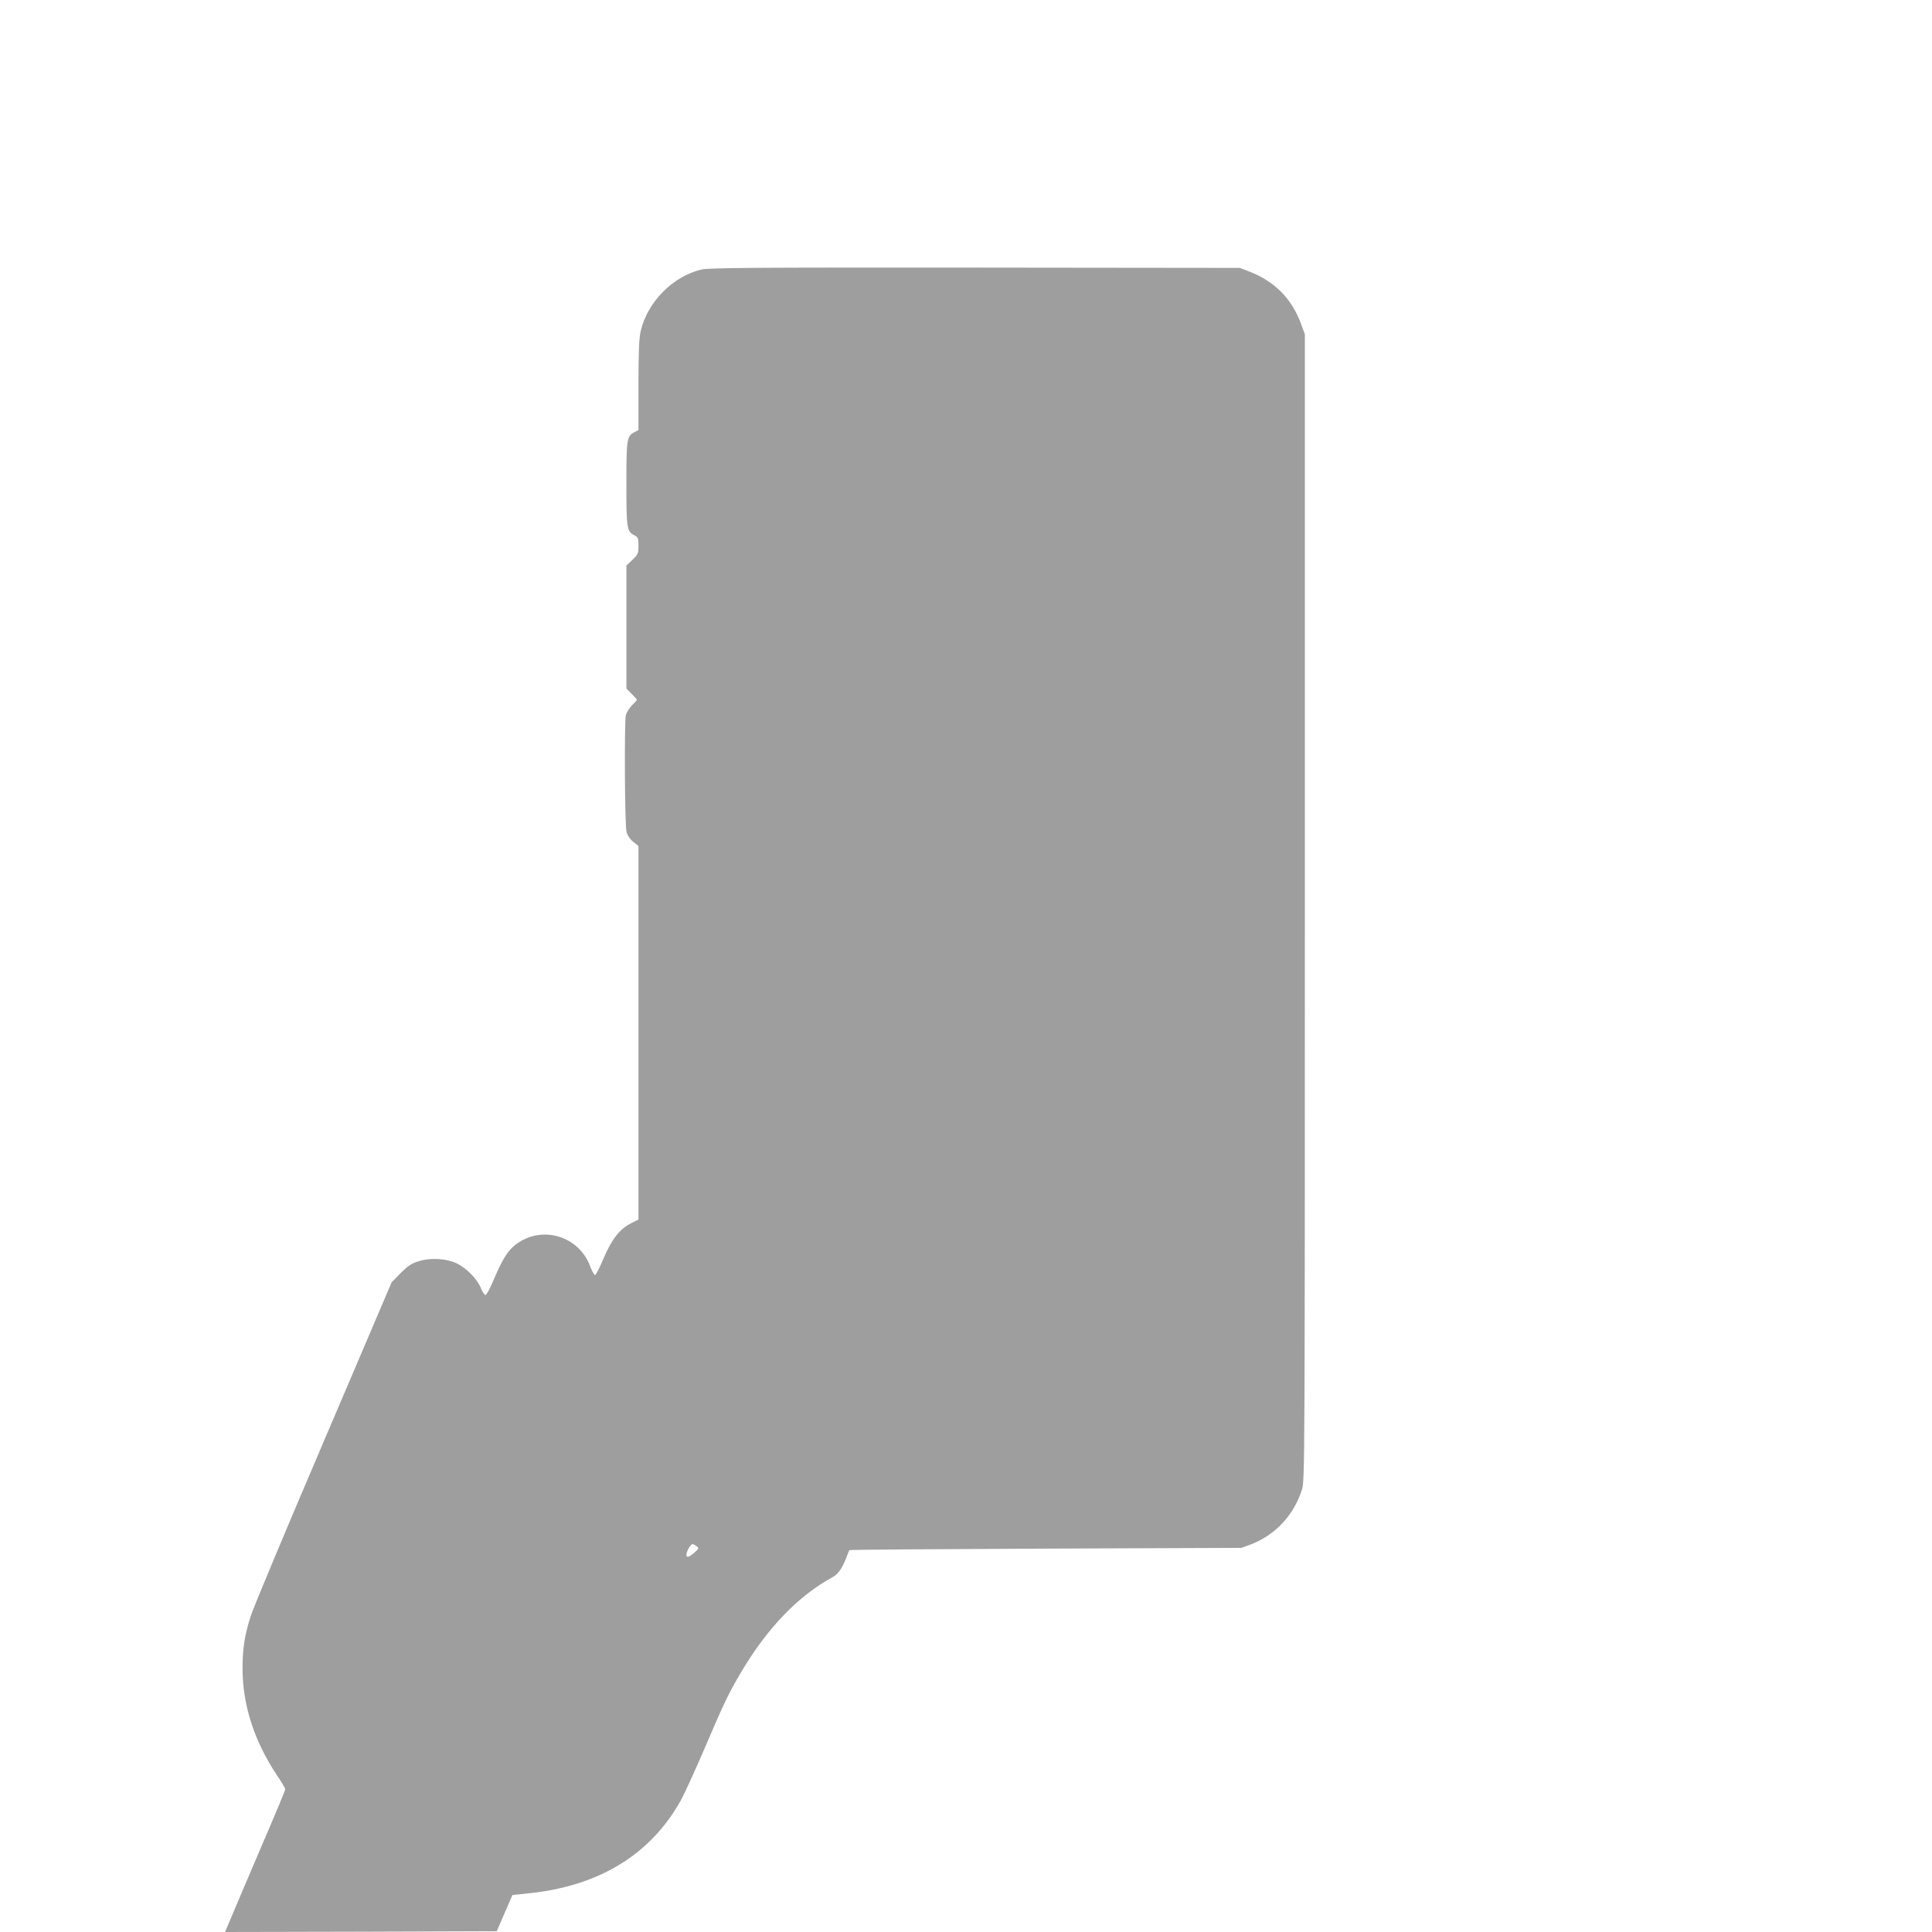
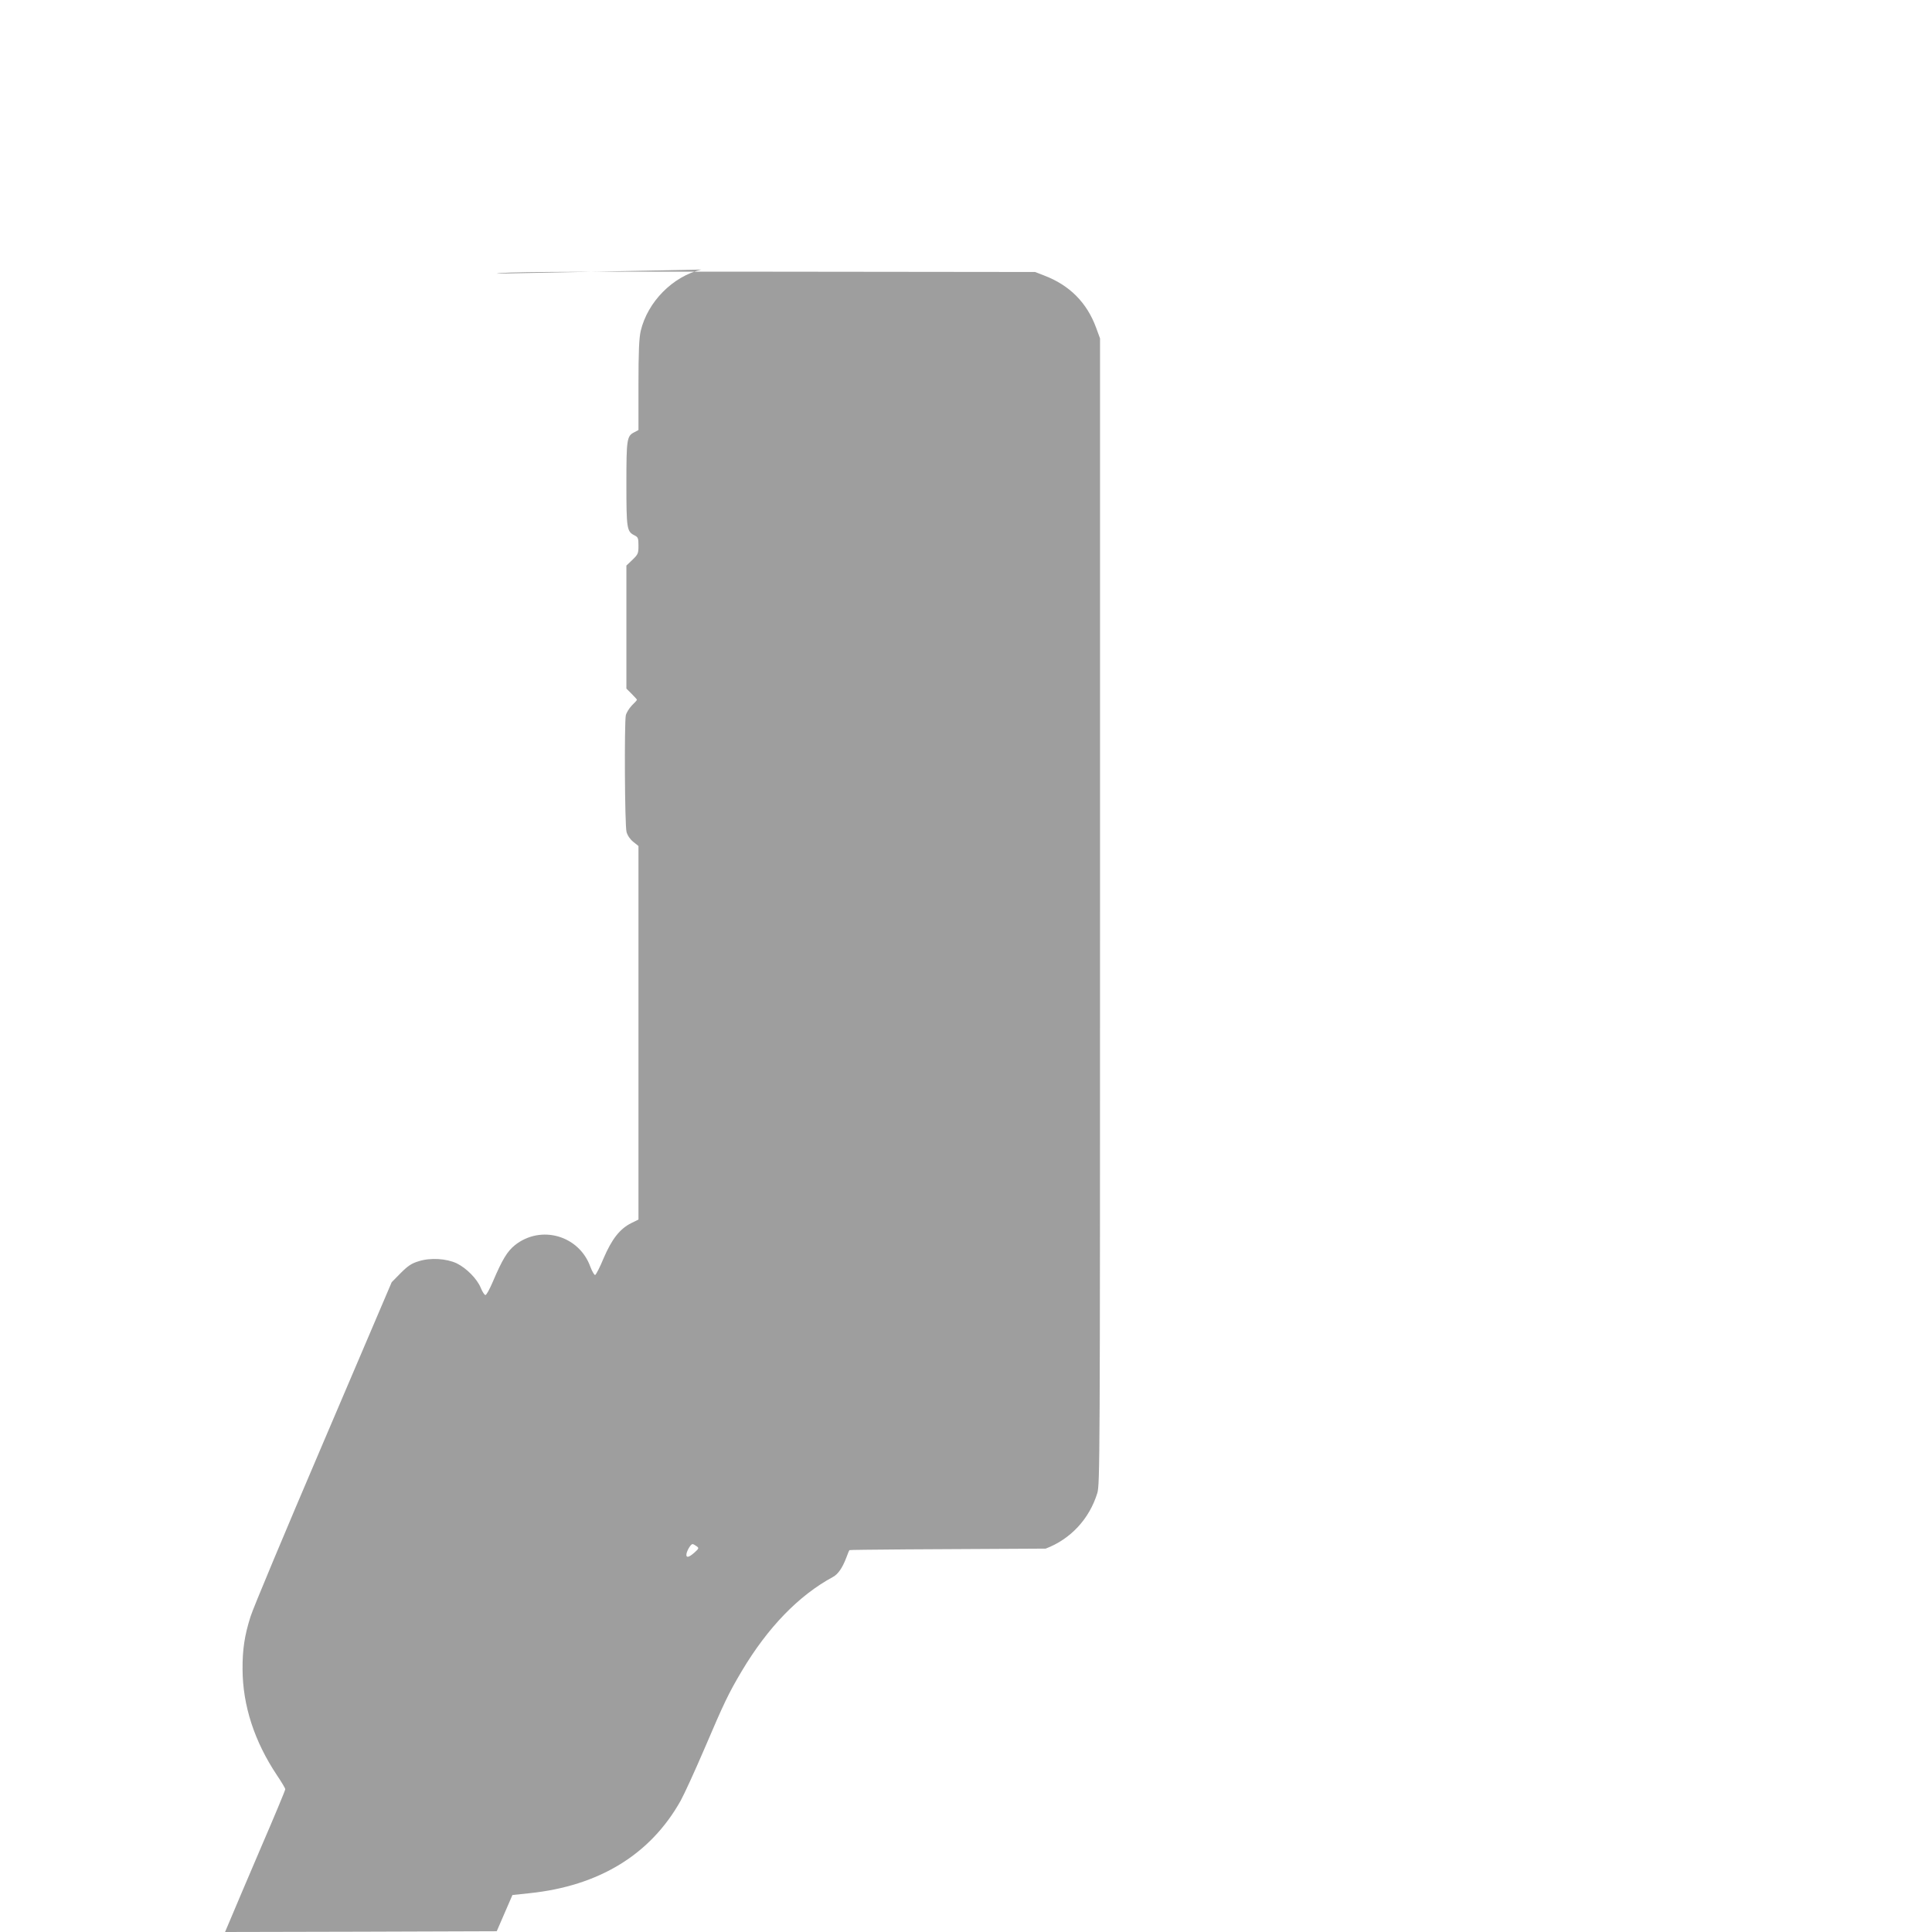
<svg xmlns="http://www.w3.org/2000/svg" version="1.0" width="1280pt" height="1280pt" viewBox="0 0 1280 1280" preserveAspectRatio="xMidYMid meet">
  <g transform="translate(0,1280) scale(0.1,-0.1)" fill="#9e9e9e" stroke="none">
-     <path d="M4646 11014 c-190 -46 -355 -214 -401 -406 -11 -48 -15 -134 -15 -360 l0 -297 -28 -15 c-49 -25 -52 -45 -52 -341 0 -296 3 -316 52 -341 26 -13 28 -19 28 -70 0 -51 -3 -57 -40 -93 l-40 -38 0 -407 0 -408 35 -35 c19 -19 35 -37 35 -39 0 -3 -15 -20 -34 -38 -18 -19 -36 -48 -40 -66 -10 -55 -7 -731 5 -772 6 -23 24 -49 44 -65 l35 -28 0 -1237 0 -1238 -49 -24 c-75 -38 -127 -105 -181 -230 -25 -61 -51 -111 -57 -113 -5 -2 -20 23 -32 55 -75 207 -327 279 -499 143 -51 -41 -84 -95 -147 -243 -21 -49 -42 -88 -49 -88 -6 0 -20 21 -31 48 -24 59 -94 130 -159 162 -68 32 -174 39 -252 14 -47 -14 -71 -30 -119 -78 l-60 -61 -454 -1064 c-250 -585 -467 -1103 -481 -1151 -40 -125 -54 -220 -53 -350 1 -240 79 -478 227 -700 31 -46 56 -88 56 -94 0 -7 -72 -180 -161 -386 -88 -206 -178 -417 -199 -468 l-39 -92 900 2 900 3 52 120 52 120 113 12 c461 48 801 256 1001 612 23 41 94 196 158 345 132 309 159 365 247 514 173 290 377 501 604 624 35 19 63 60 89 128 9 25 18 47 21 50 2 3 587 7 1300 10 l1297 5 60 22 c165 63 289 196 342 368 17 58 18 199 18 3855 l0 3795 -26 71 c-61 166 -176 282 -345 346 l-59 23 -1755 2 c-1490 1 -1764 -1 -1814 -13z m-31 -8458 c17 -12 16 -15 -14 -42 -38 -34 -57 -37 -53 -9 4 24 29 65 40 65 5 0 16 -6 27 -14z" />
+     <path d="M4646 11014 c-190 -46 -355 -214 -401 -406 -11 -48 -15 -134 -15 -360 l0 -297 -28 -15 c-49 -25 -52 -45 -52 -341 0 -296 3 -316 52 -341 26 -13 28 -19 28 -70 0 -51 -3 -57 -40 -93 l-40 -38 0 -407 0 -408 35 -35 c19 -19 35 -37 35 -39 0 -3 -15 -20 -34 -38 -18 -19 -36 -48 -40 -66 -10 -55 -7 -731 5 -772 6 -23 24 -49 44 -65 l35 -28 0 -1237 0 -1238 -49 -24 c-75 -38 -127 -105 -181 -230 -25 -61 -51 -111 -57 -113 -5 -2 -20 23 -32 55 -75 207 -327 279 -499 143 -51 -41 -84 -95 -147 -243 -21 -49 -42 -88 -49 -88 -6 0 -20 21 -31 48 -24 59 -94 130 -159 162 -68 32 -174 39 -252 14 -47 -14 -71 -30 -119 -78 l-60 -61 -454 -1064 c-250 -585 -467 -1103 -481 -1151 -40 -125 -54 -220 -53 -350 1 -240 79 -478 227 -700 31 -46 56 -88 56 -94 0 -7 -72 -180 -161 -386 -88 -206 -178 -417 -199 -468 l-39 -92 900 2 900 3 52 120 52 120 113 12 c461 48 801 256 1001 612 23 41 94 196 158 345 132 309 159 365 247 514 173 290 377 501 604 624 35 19 63 60 89 128 9 25 18 47 21 50 2 3 587 7 1300 10 c165 63 289 196 342 368 17 58 18 199 18 3855 l0 3795 -26 71 c-61 166 -176 282 -345 346 l-59 23 -1755 2 c-1490 1 -1764 -1 -1814 -13z m-31 -8458 c17 -12 16 -15 -14 -42 -38 -34 -57 -37 -53 -9 4 24 29 65 40 65 5 0 16 -6 27 -14z" />
  </g>
</svg>